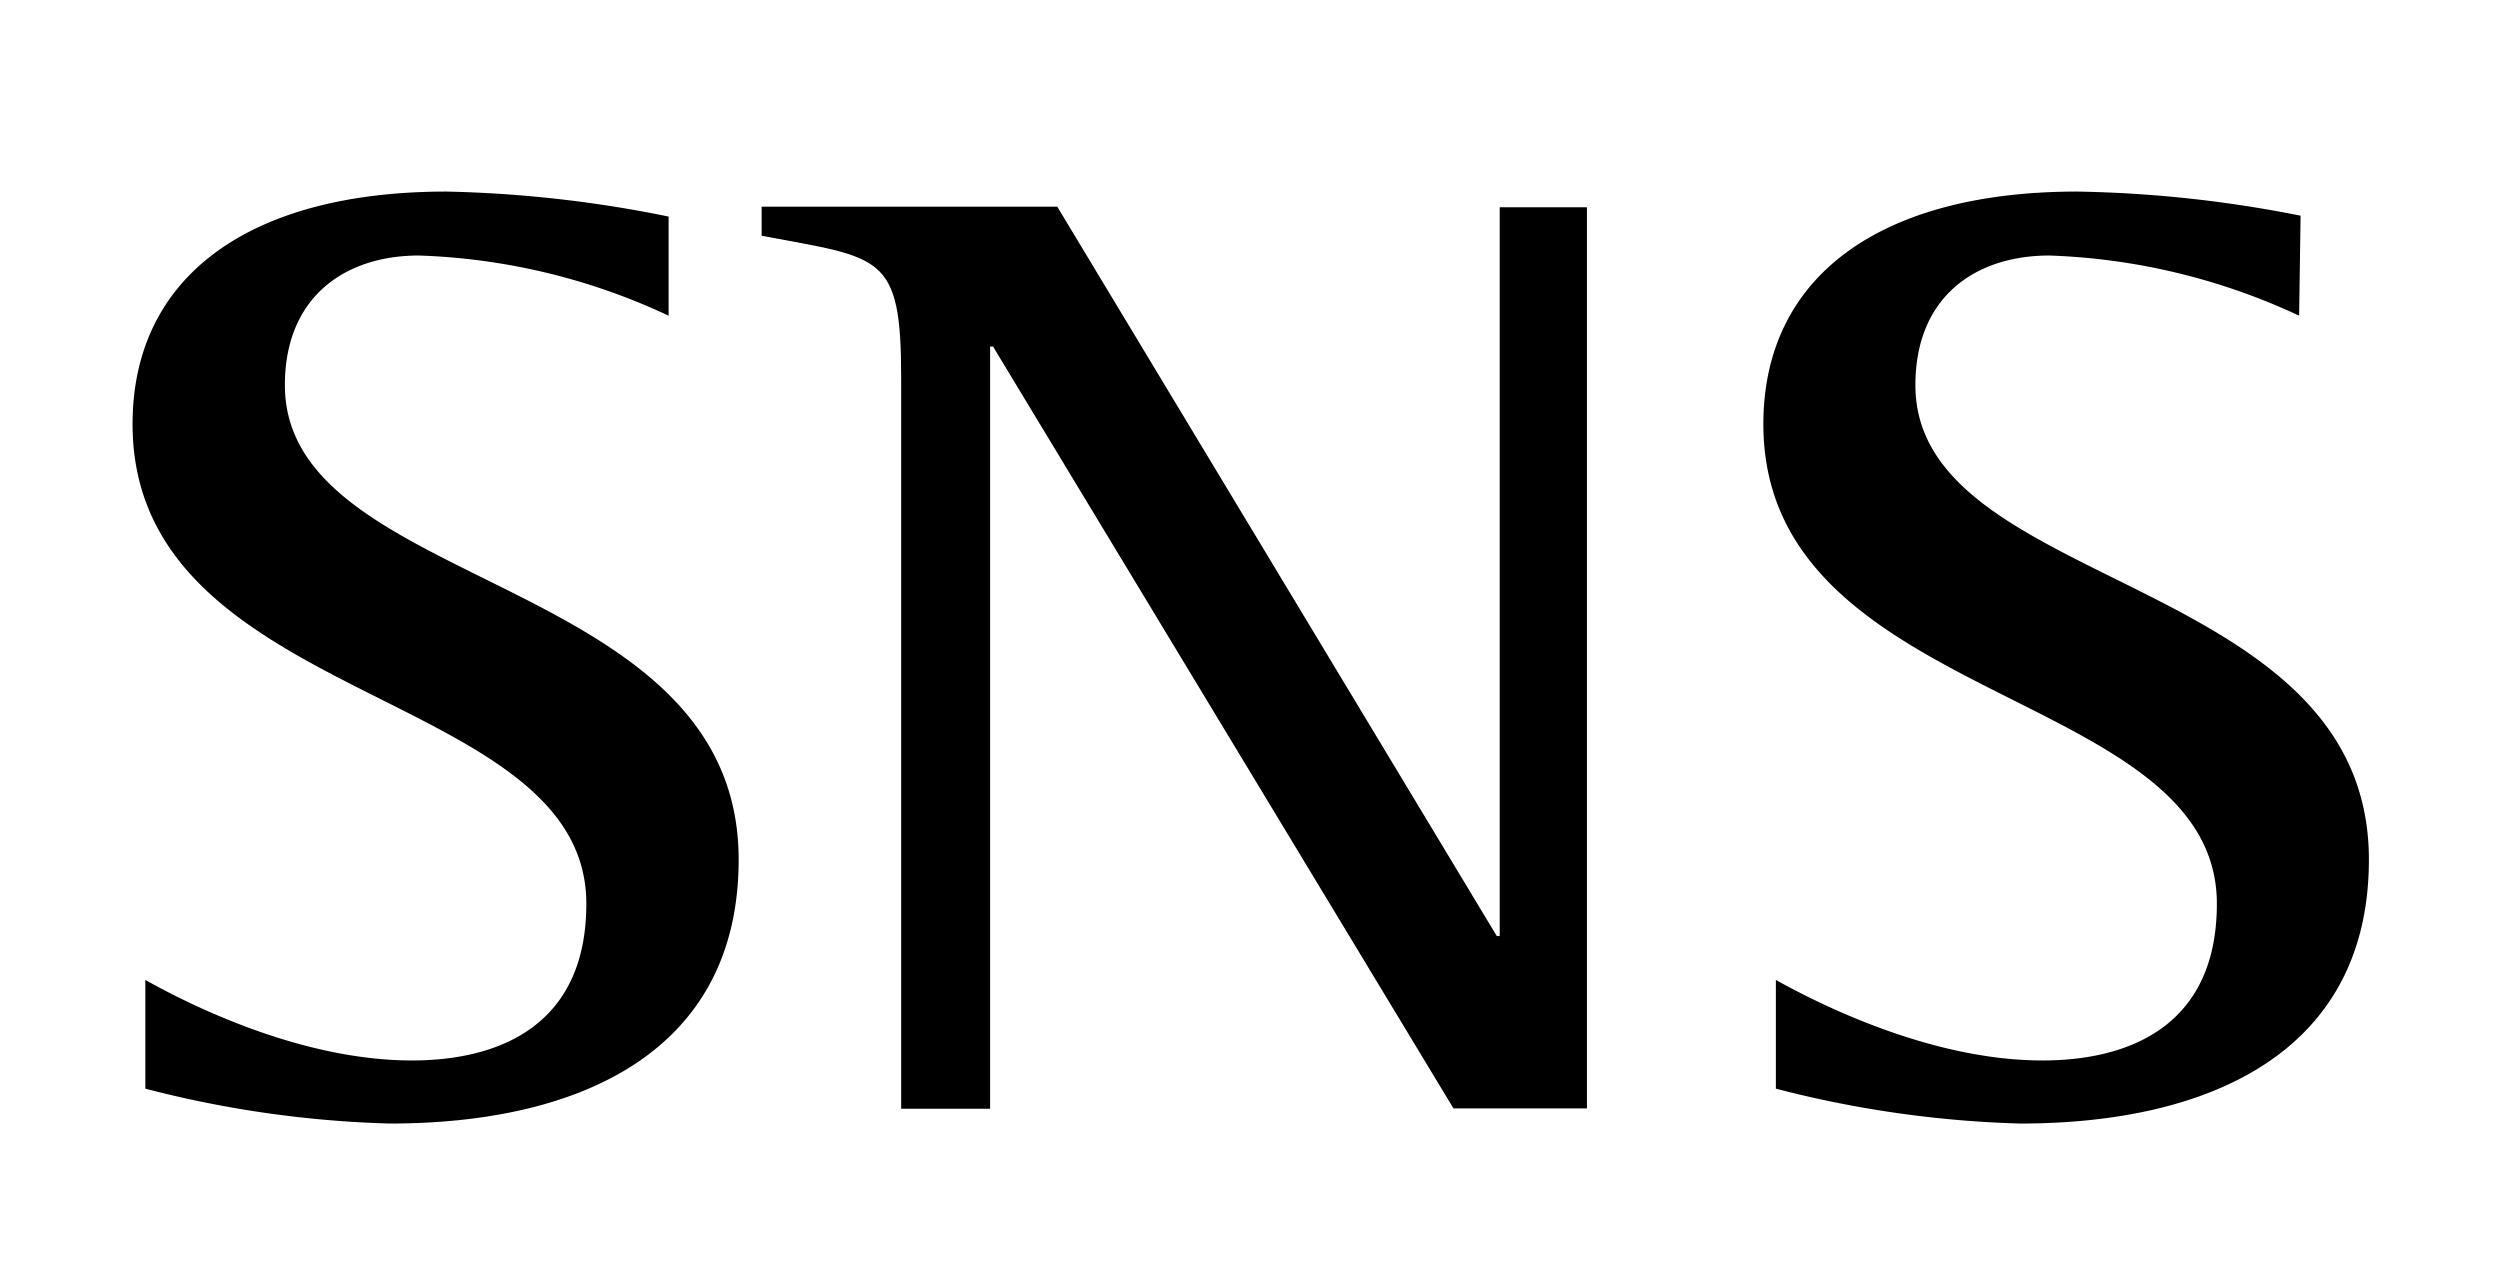
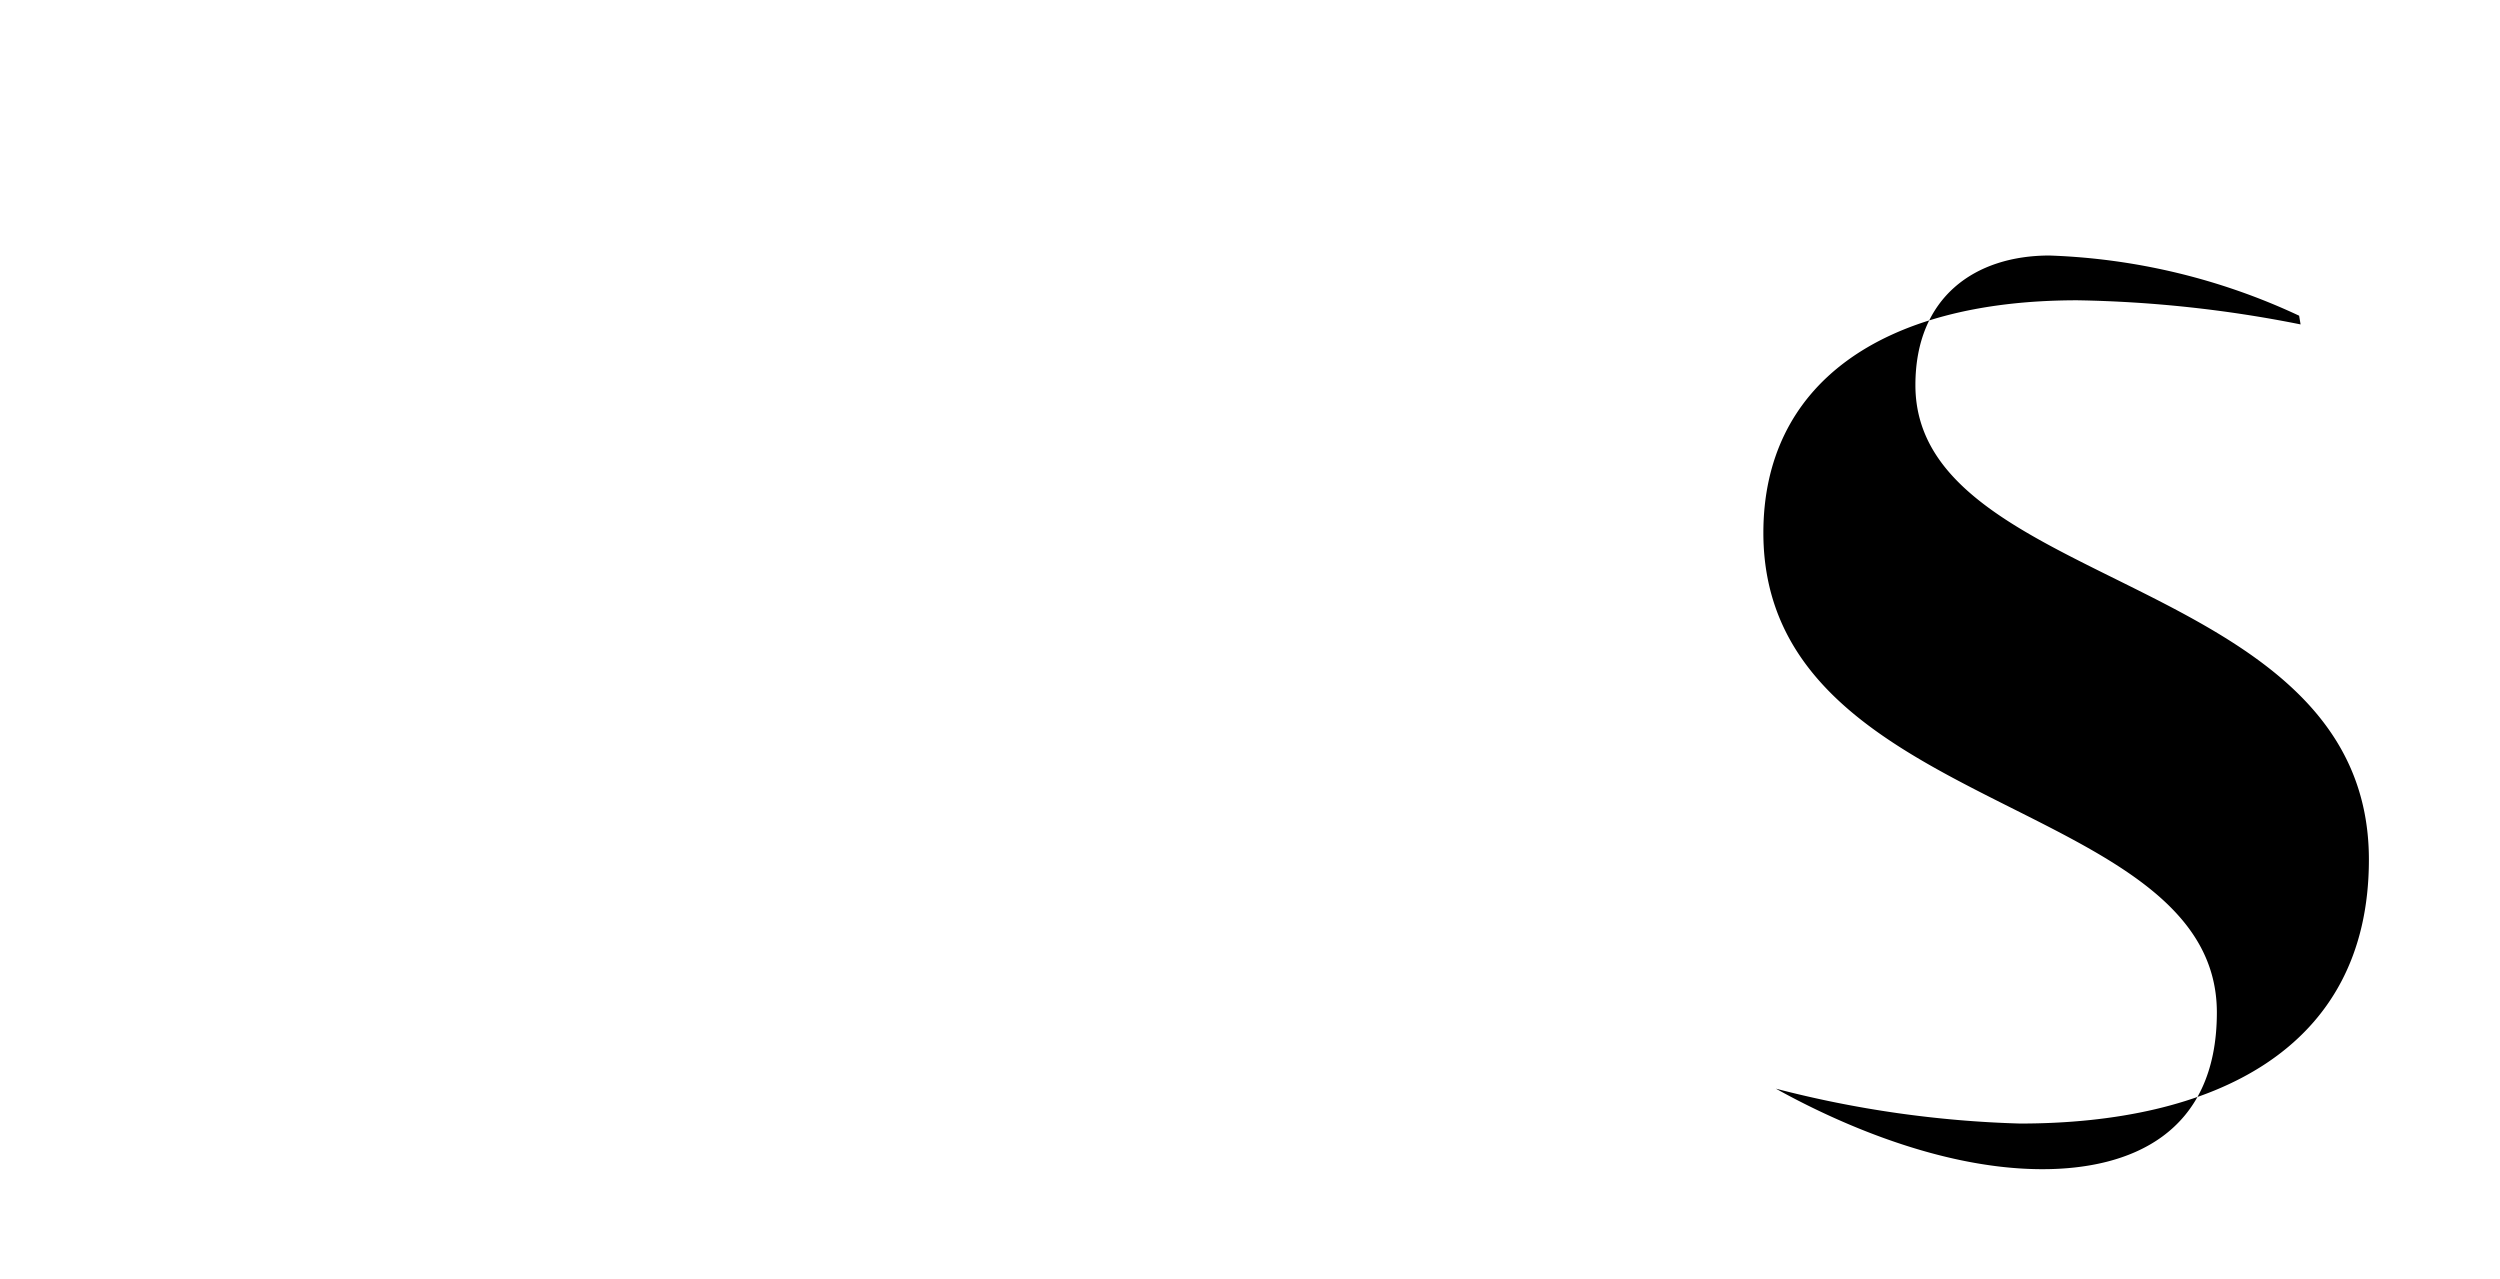
<svg xmlns="http://www.w3.org/2000/svg" id="レイヤー_1" data-name="レイヤー 1" width="86" height="44" viewBox="0 0 86 44">
  <g>
-     <path d="M23,10.86a21.86,21.86,0,0,0-8.59-2.07c-2.54,0-4.61,1.42-4.61,4.46,0,7.1,15.61,6.46,15.61,16.32,0,6.59-5.43,9.08-12,9.08A37.36,37.36,0,0,1,5,37.45V33.71c1.48.83,5.32,2.77,9.17,2.77,3,0,6-1.2,6-5.39,0-7.47-15.61-6.78-15.61-16.5,0-5.07,4-8,10.8-8A42.35,42.35,0,0,1,23,7.45Z" />
-     <path d="M31,13c0-4.29-.67-4.11-4.8-4.89v-1H36.37L51.49,32.2h.1V7.13h3v31H50L34.16,11.92h-.1V38.14H31Z" />
-     <path d="M79.09,10.86A22,22,0,0,0,70.5,8.79c-2.55,0-4.61,1.42-4.61,4.46,0,7.1,15.6,6.46,15.6,16.32,0,6.59-5.43,9.08-12,9.08a37.46,37.46,0,0,1-8.4-1.2V33.71c1.49.83,5.33,2.77,9.17,2.77,3,0,6-1.2,6-5.39,0-7.47-15.6-6.78-15.6-16.5,0-5.07,4-8,10.8-8a42.59,42.59,0,0,1,7.68.83Z" />
+     <path d="M79.09,10.86A22,22,0,0,0,70.5,8.79c-2.55,0-4.61,1.42-4.61,4.46,0,7.1,15.6,6.46,15.6,16.32,0,6.59-5.43,9.08-12,9.08a37.46,37.46,0,0,1-8.4-1.2c1.49.83,5.33,2.77,9.17,2.77,3,0,6-1.2,6-5.39,0-7.47-15.6-6.78-15.6-16.5,0-5.07,4-8,10.8-8a42.59,42.59,0,0,1,7.68.83Z" />
  </g>
</svg>